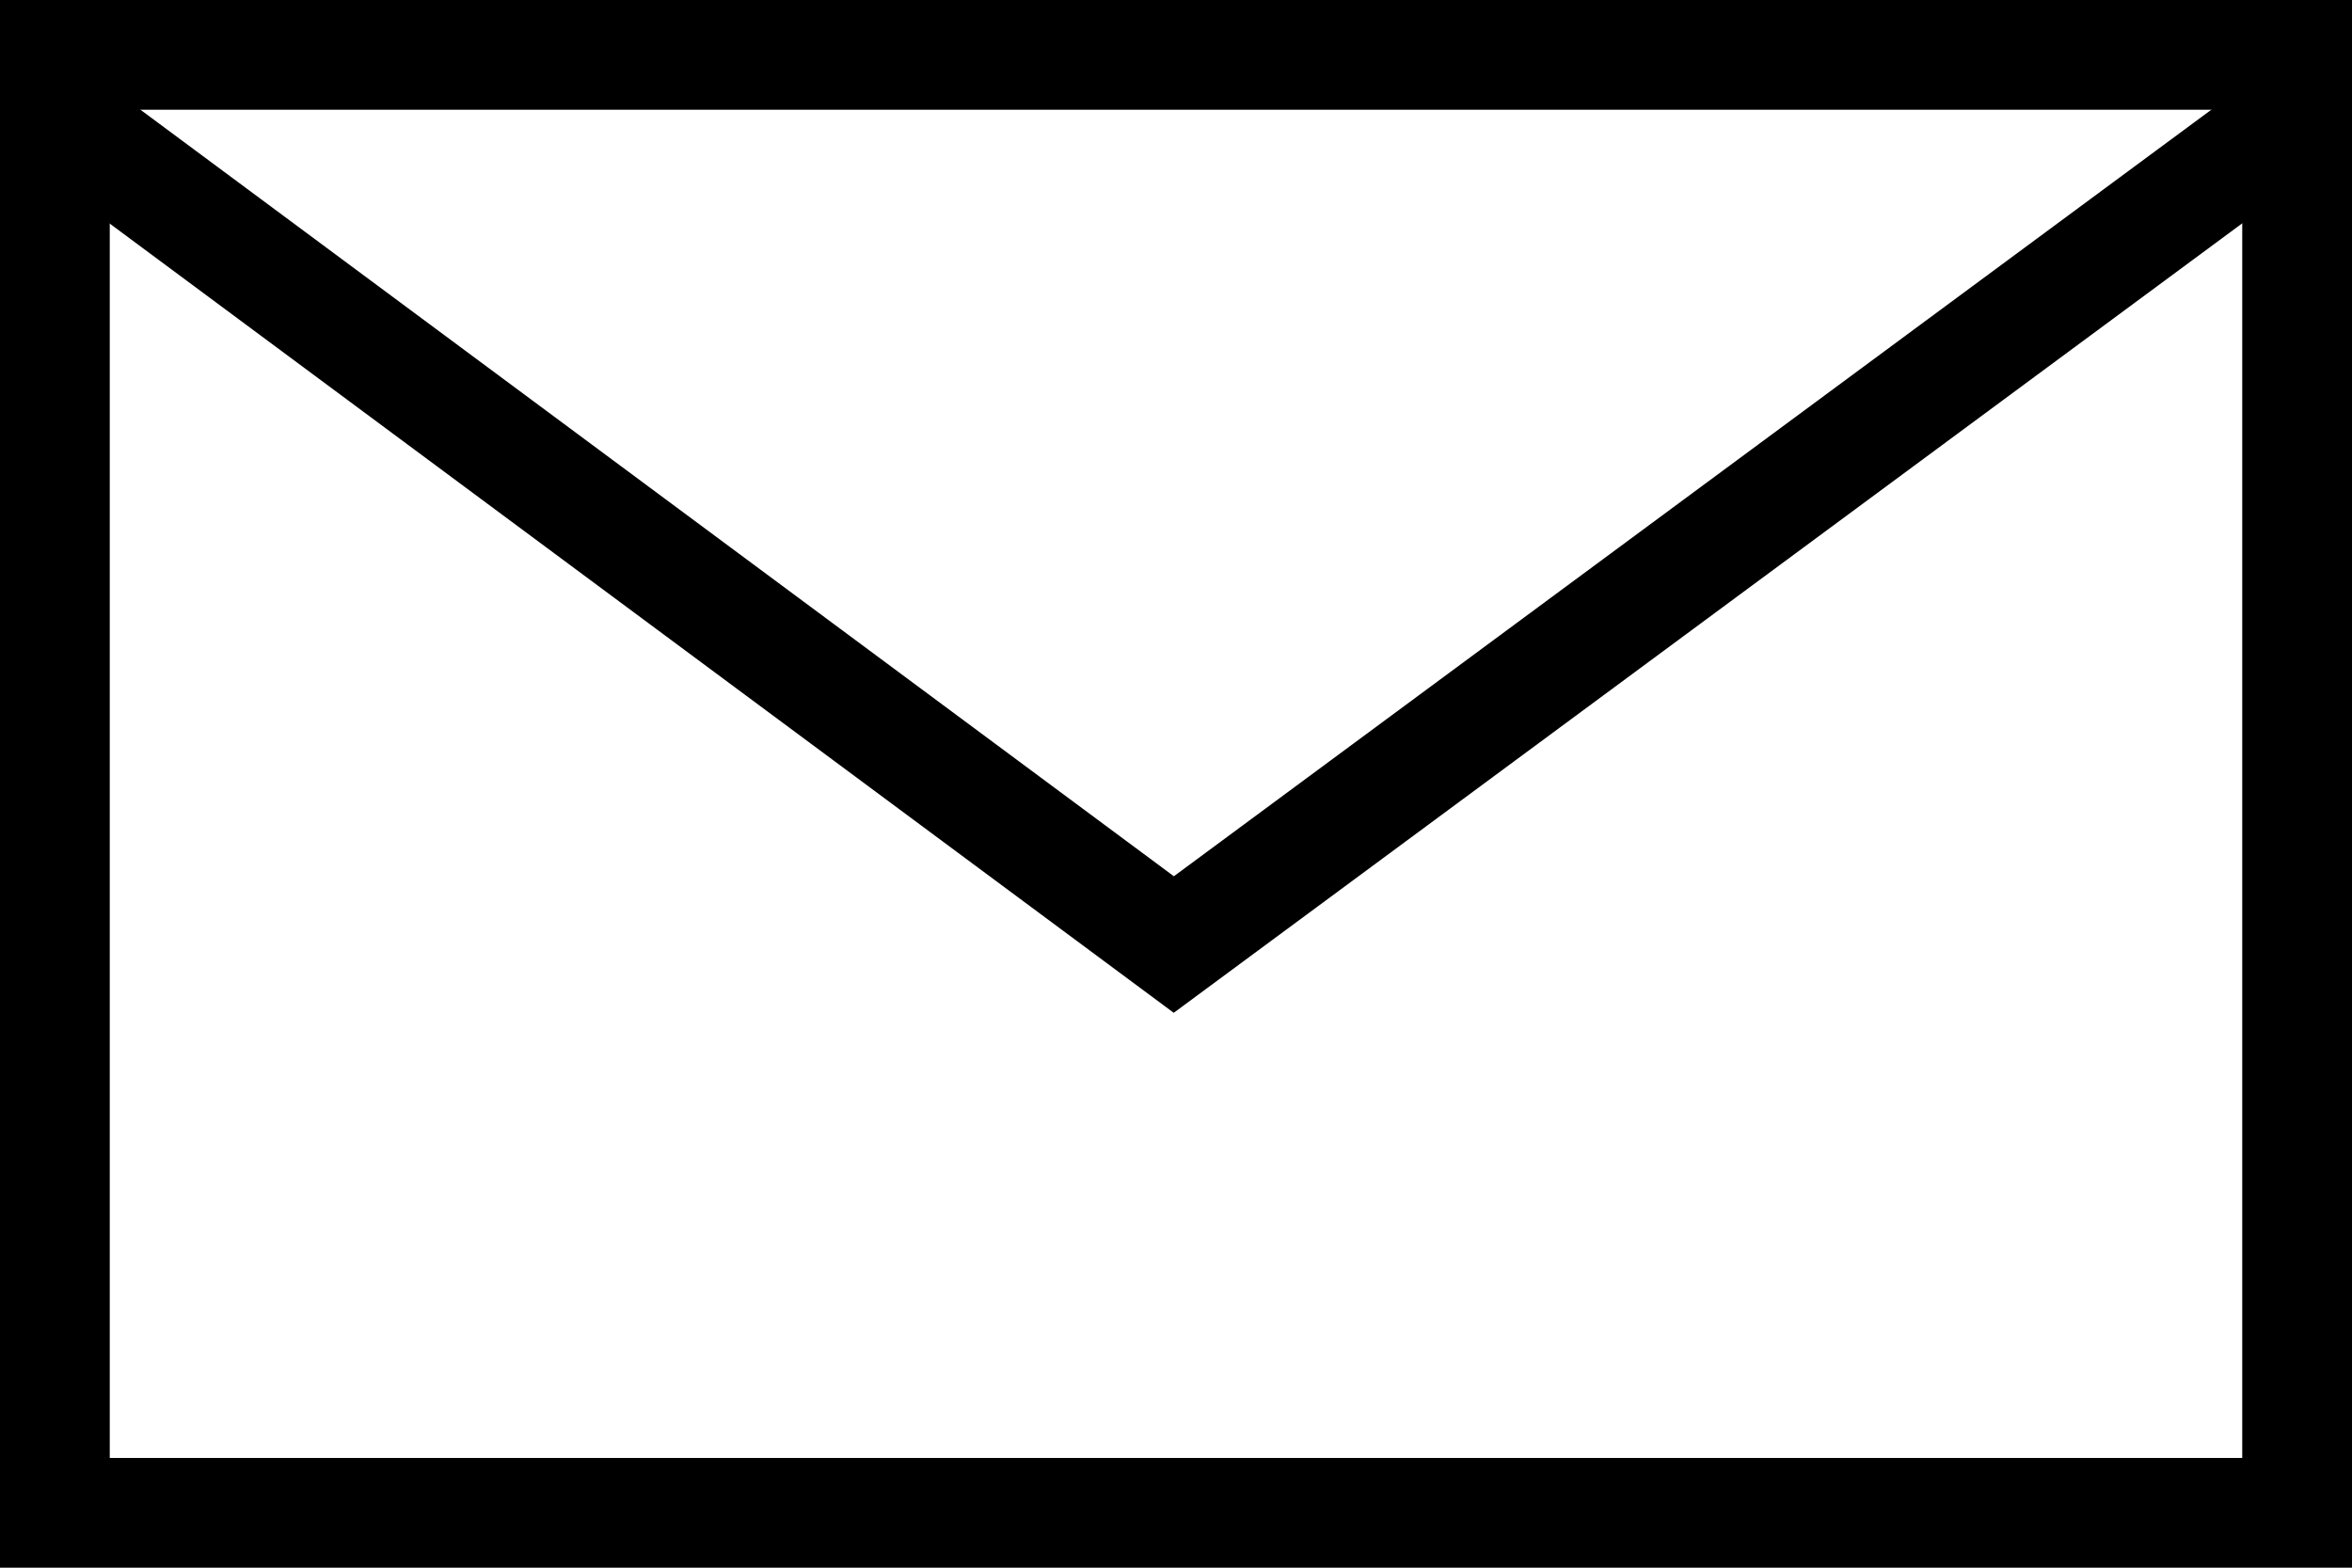
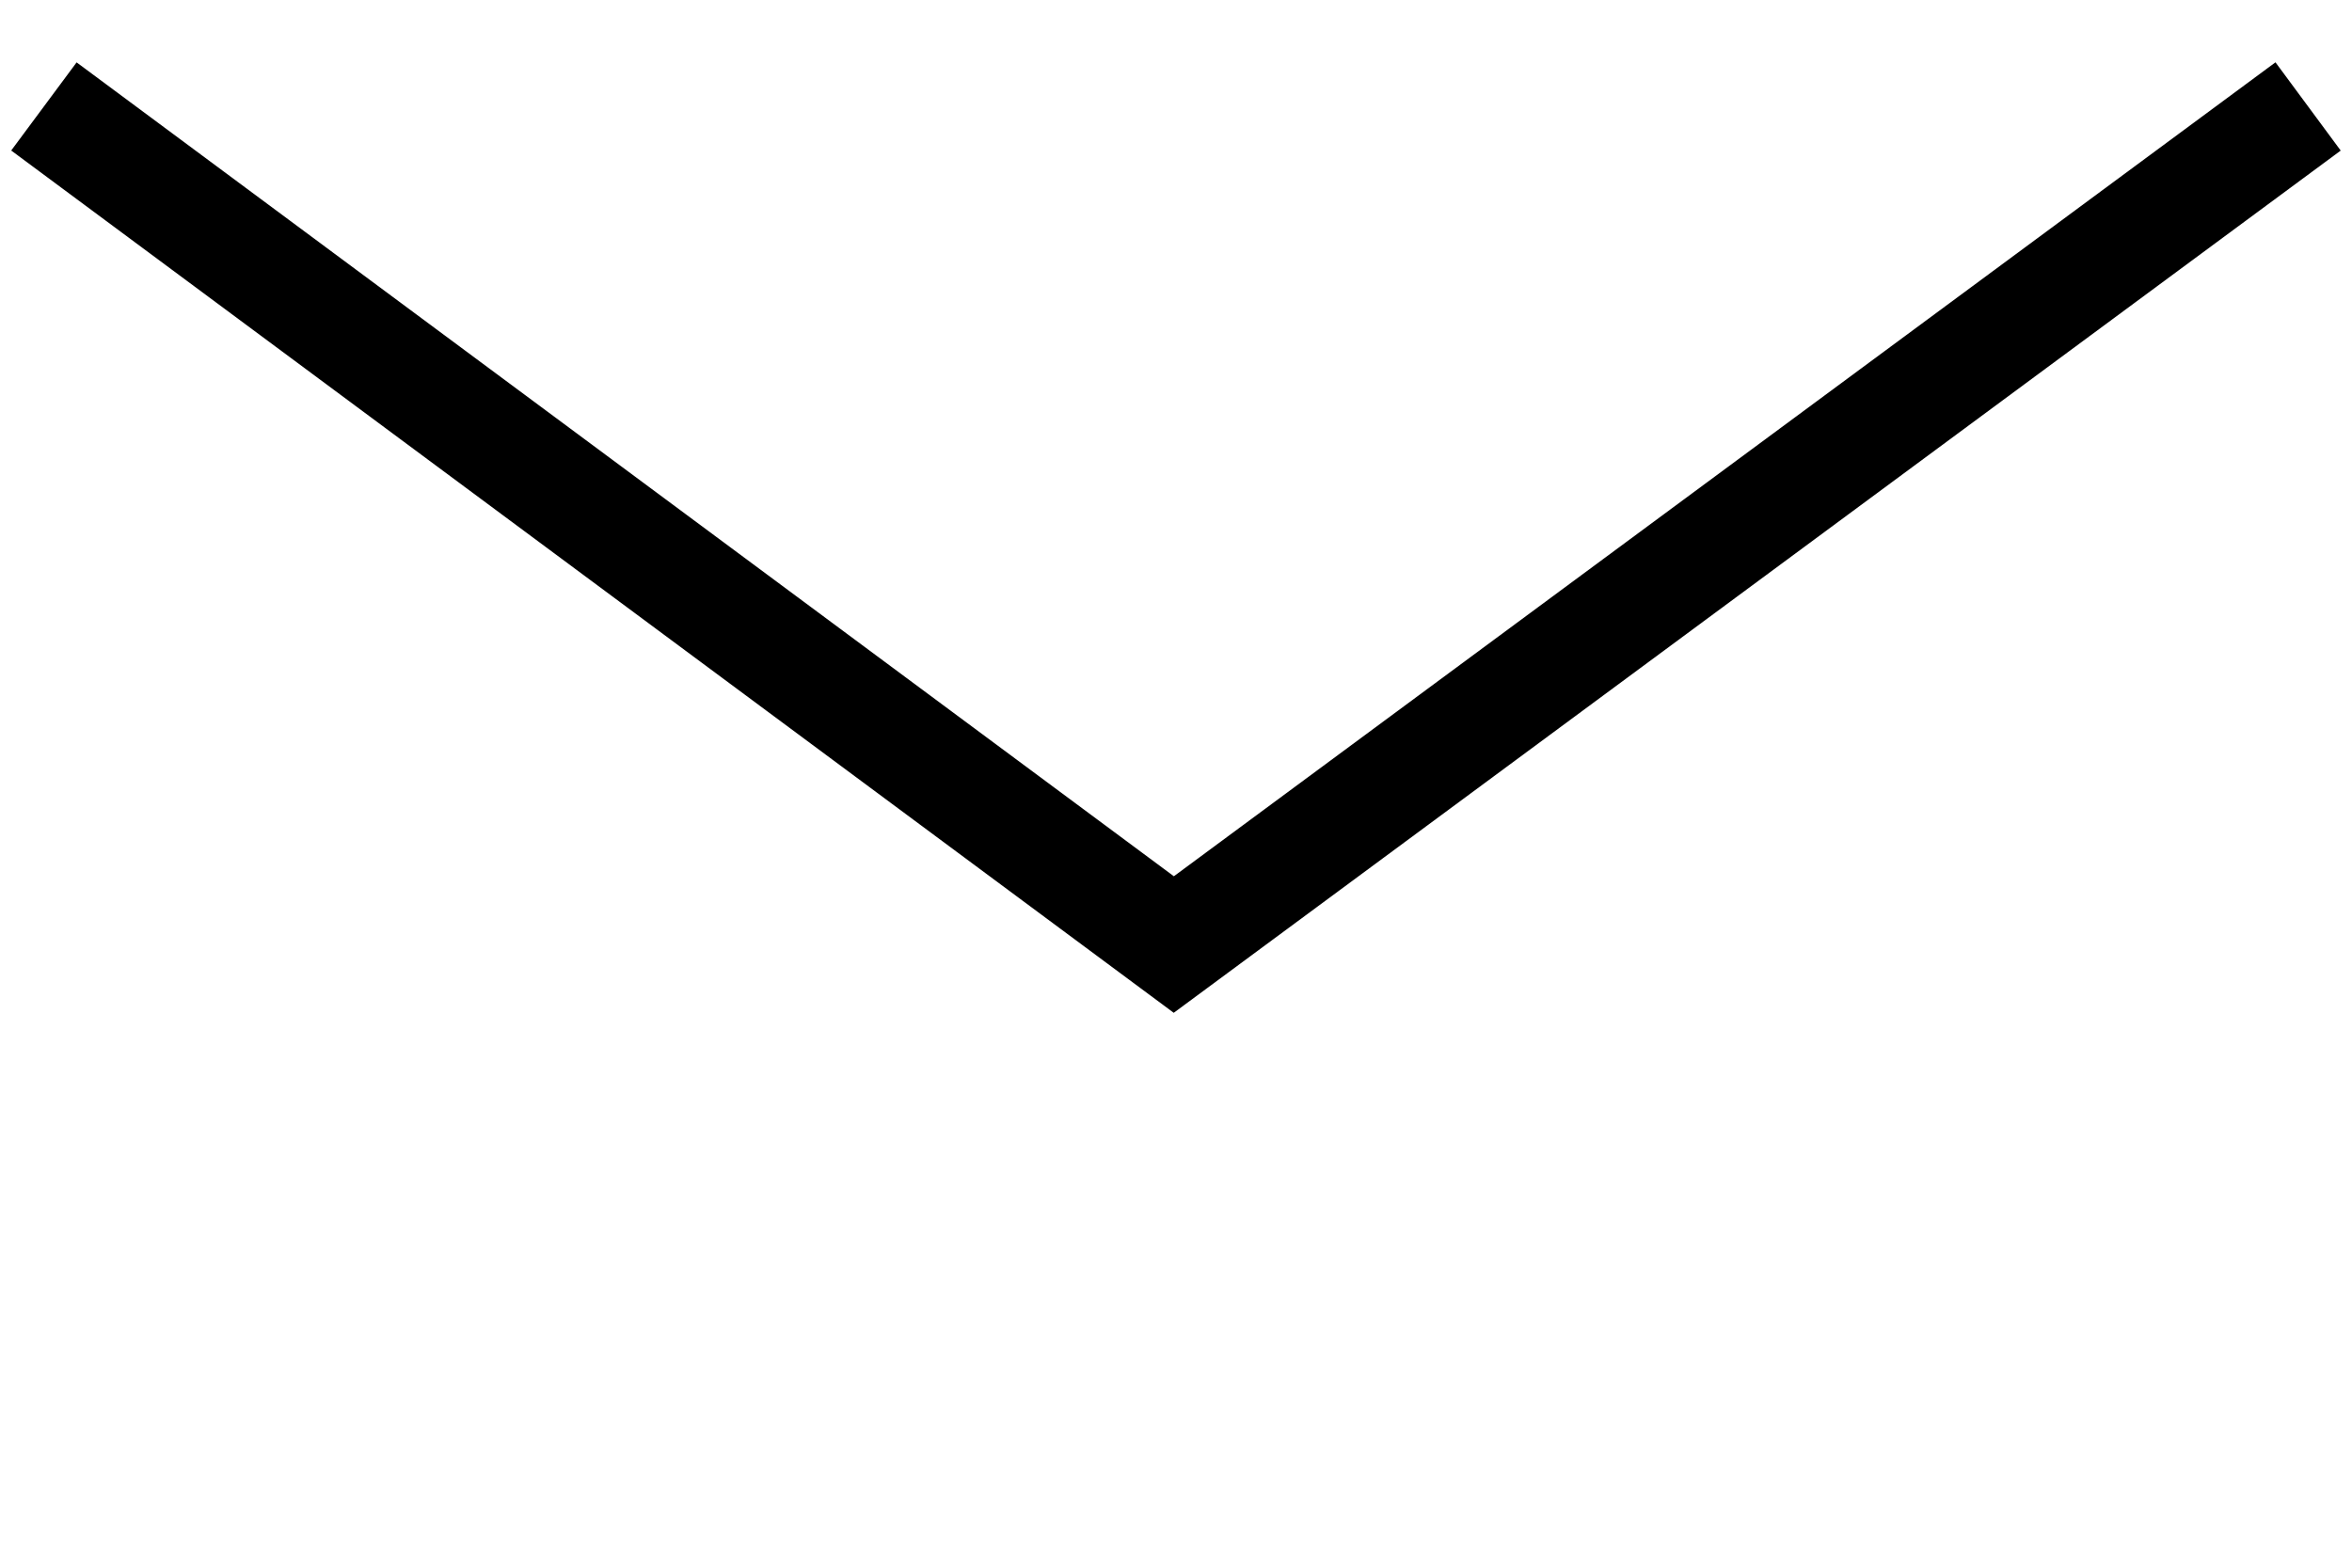
<svg xmlns="http://www.w3.org/2000/svg" width="15" height="10" viewBox="0 0 15 10">
  <g id="グループ_9" data-name="グループ 9" transform="translate(-344 -49)">
    <g id="長方形_10" data-name="長方形 10" transform="translate(344 49)" fill="#fff" stroke="#000" stroke-width="0.7">
-       <rect width="15" height="10" stroke="none" />
-       <rect x="0.35" y="0.35" width="14.3" height="9.3" fill="none" />
-     </g>
+       </g>
    <path id="パス_7" data-name="パス 7" d="M368.569,80.674l7.206,5.346,7.234-5.346" transform="translate(-24.289 -30.995)" fill="none" stroke="#000" stroke-width="0.7" />
  </g>
</svg>